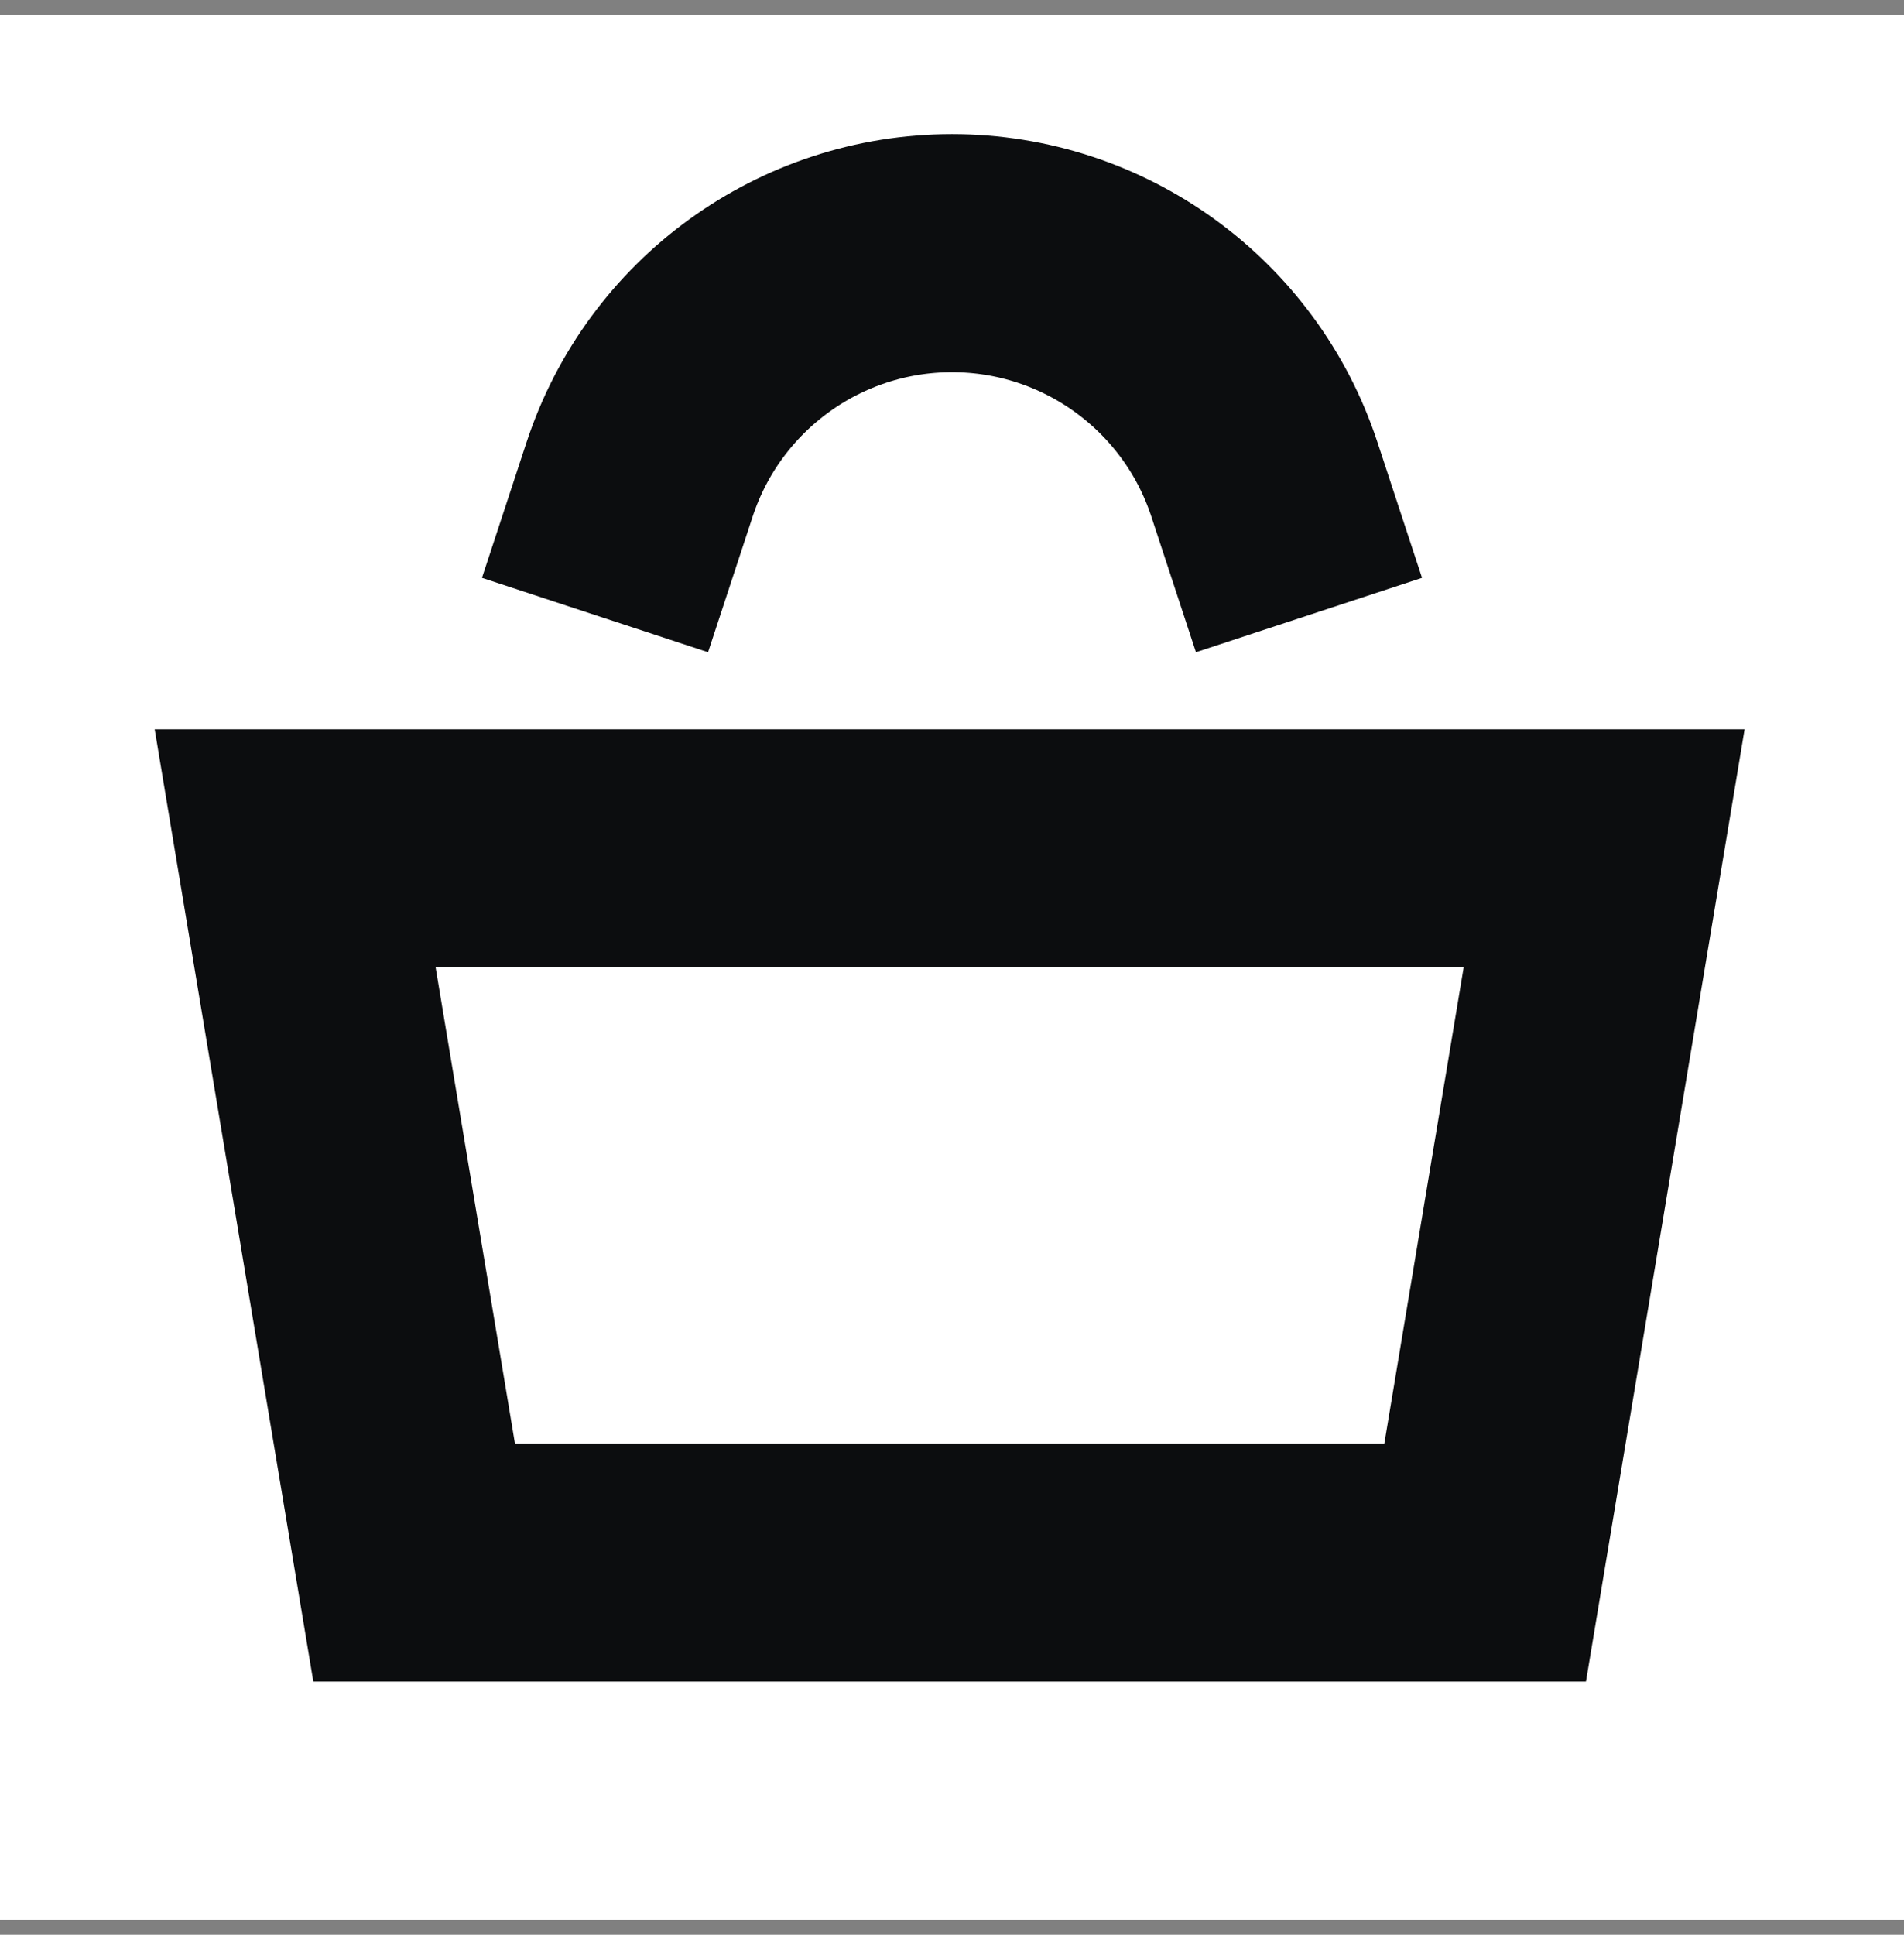
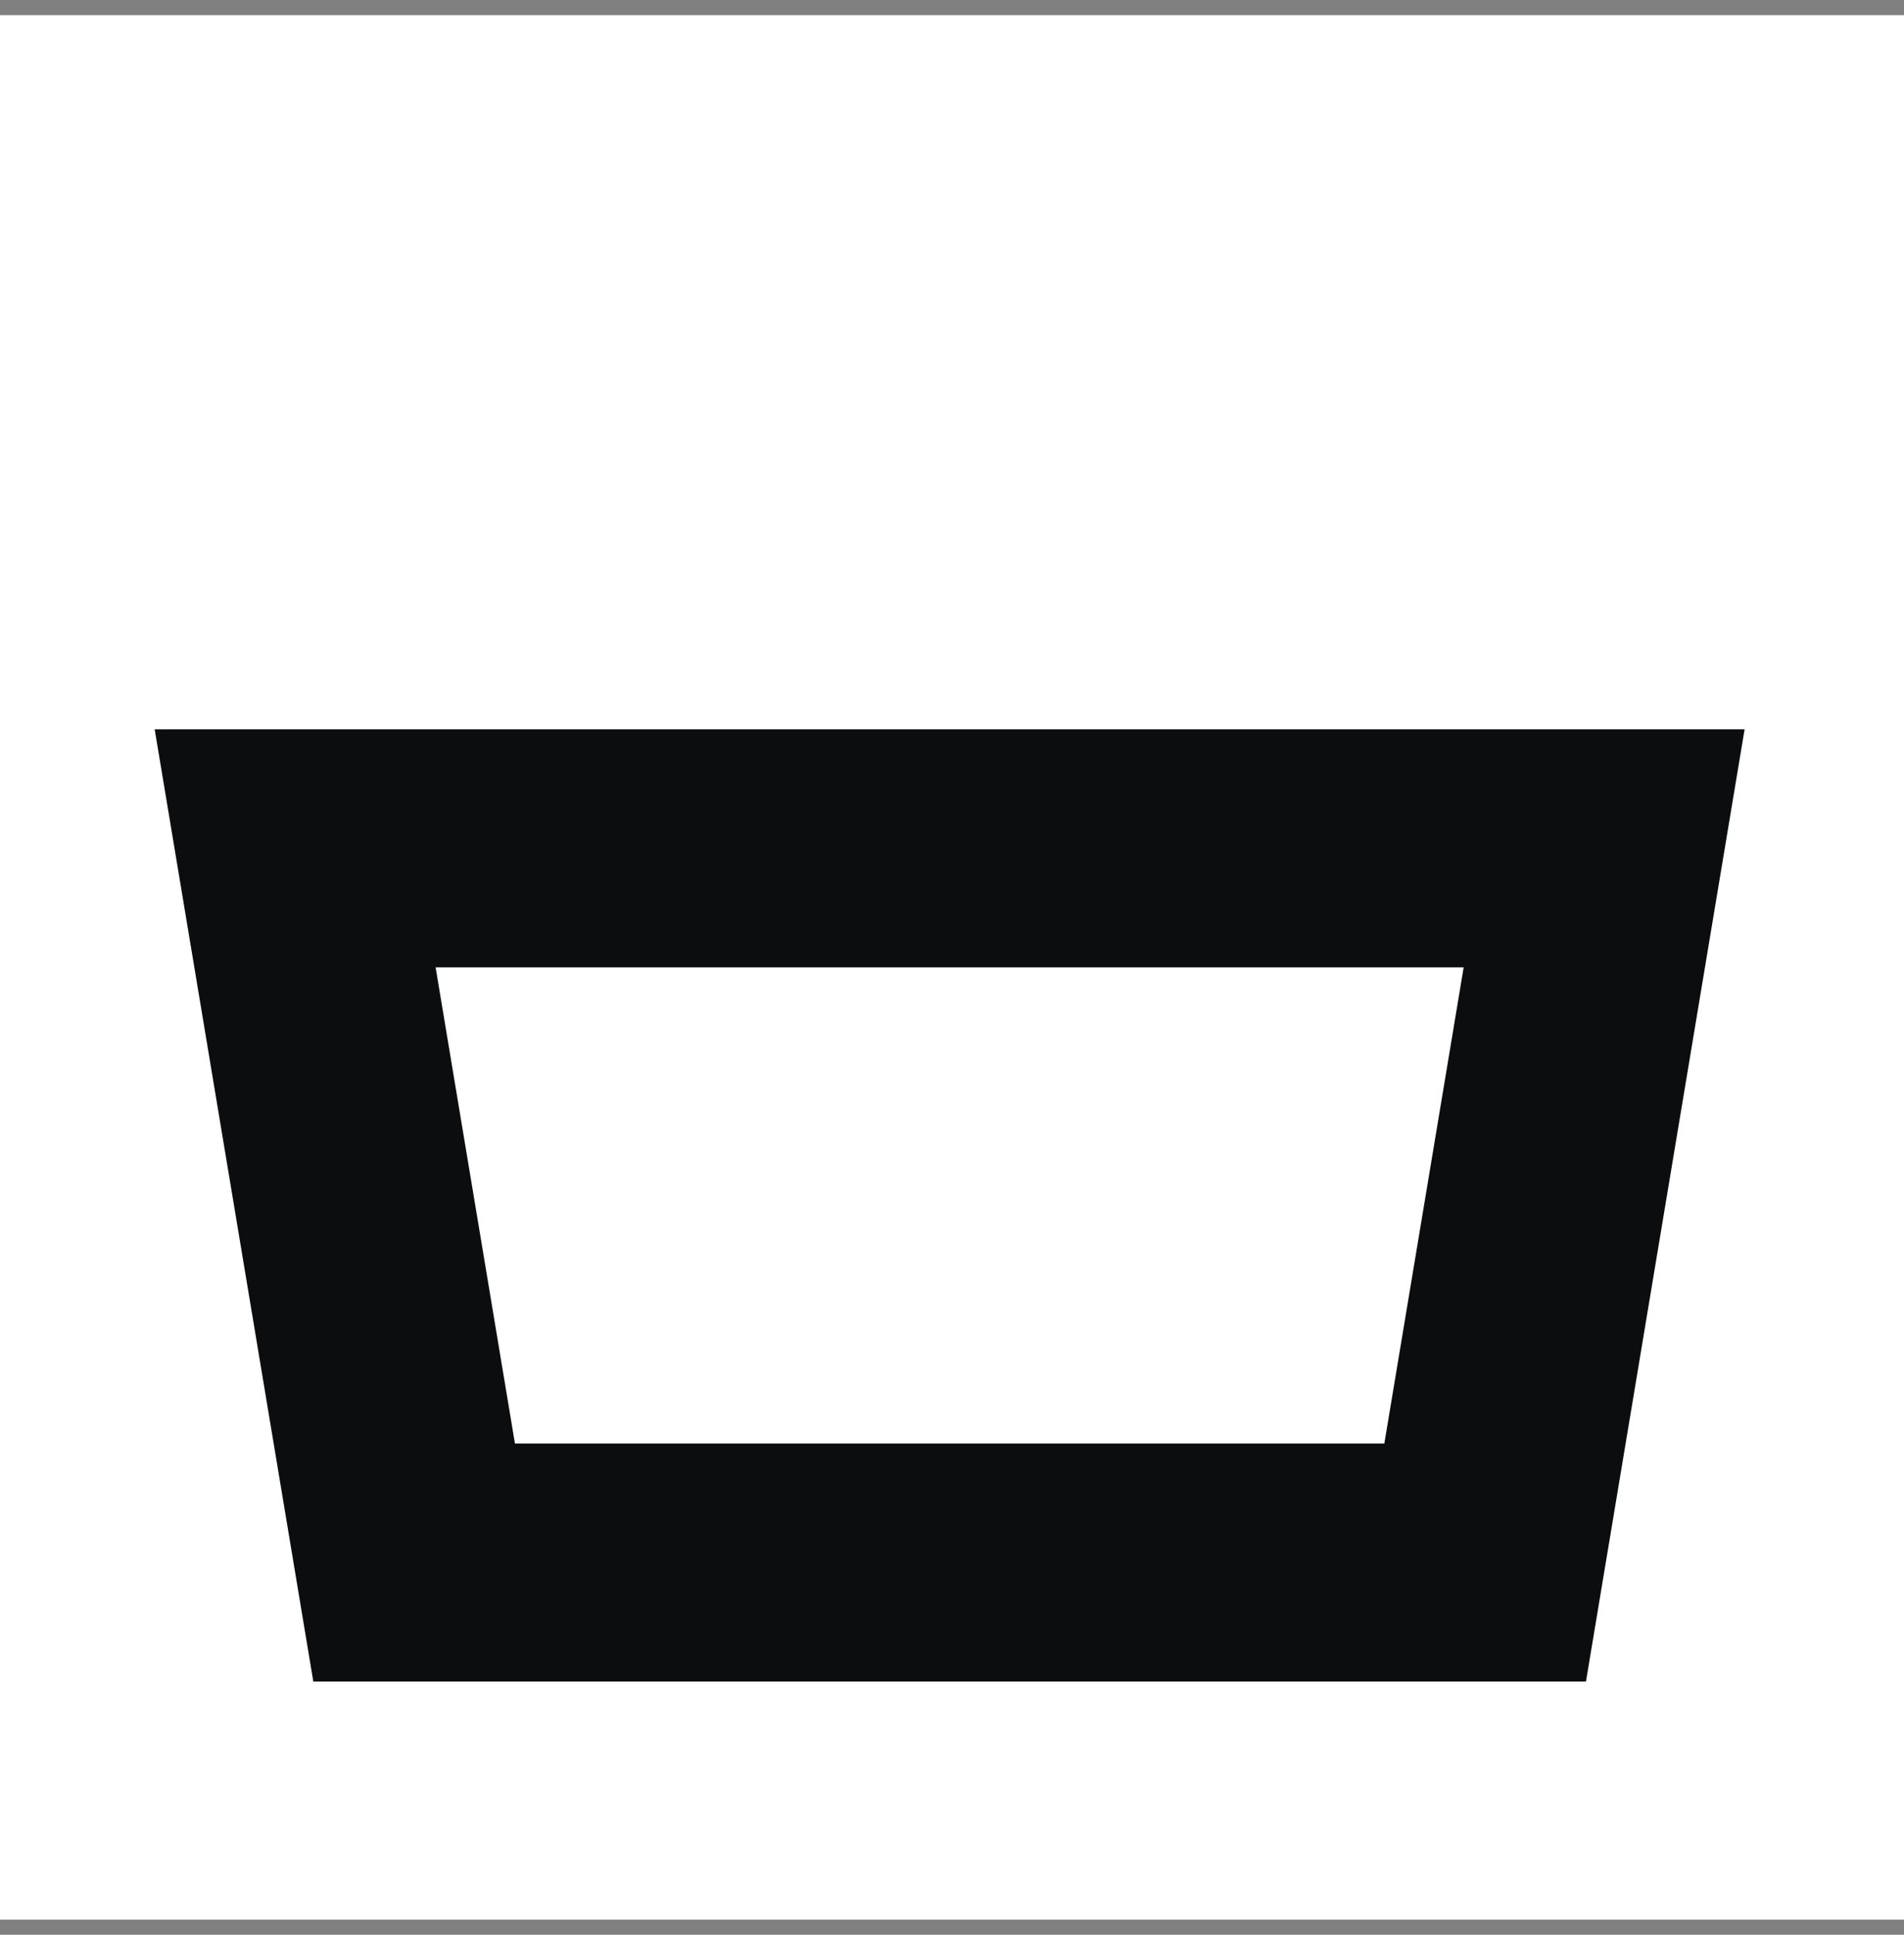
<svg xmlns="http://www.w3.org/2000/svg" width="63" height="64" viewBox="0 0 63 64" fill="none">
  <rect x="0" y="0" width="63" height="64" fill="#808080" stroke="none" />
  <rect width="63" height="63" transform="translate(0 0.5)" fill="white" />
  <path d="M49.141 51.688L53.078 28.062L9.766 28.062L13.703 51.688H49.141Z" stroke="#0C0D0F" stroke-width="7.875" />
-   <path d="M19.688 20.345L21.164 15.856C22.633 11.392 26.801 8.375 31.5 8.375V8.375C36.199 8.375 40.367 11.392 41.836 15.856L43.312 20.345" stroke="#0C0D0F" stroke-width="7.875" />
</svg>